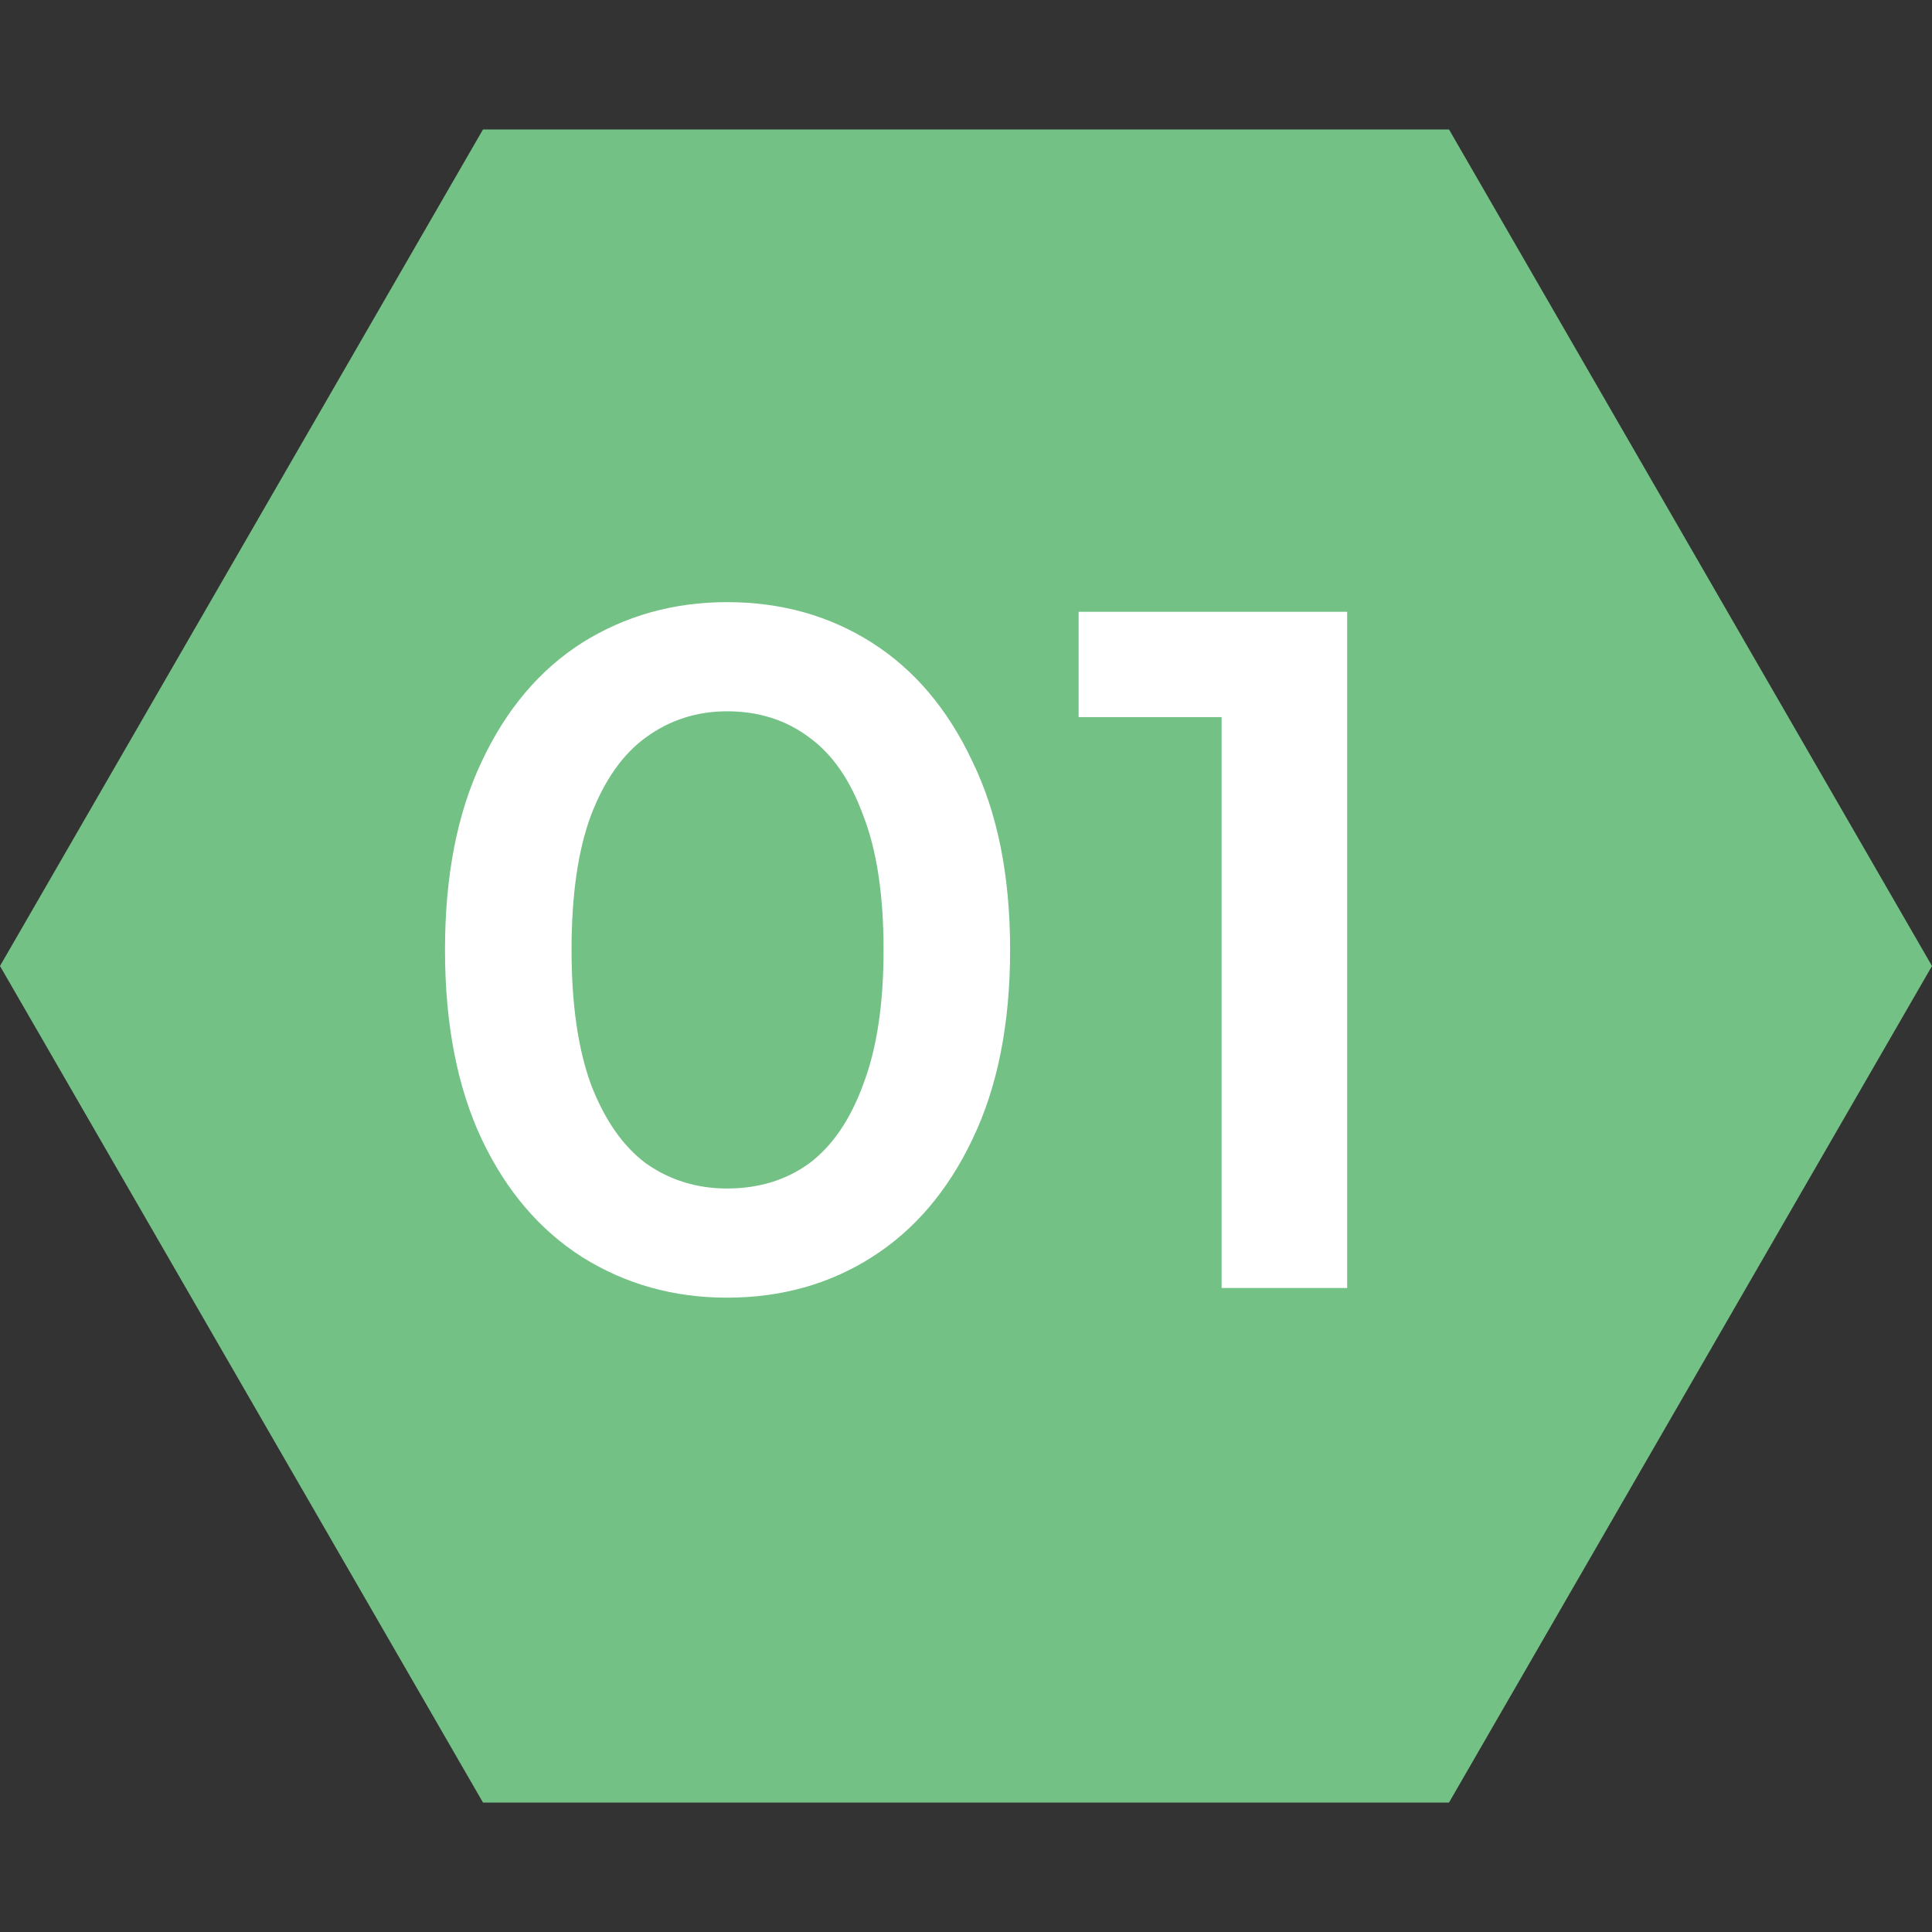
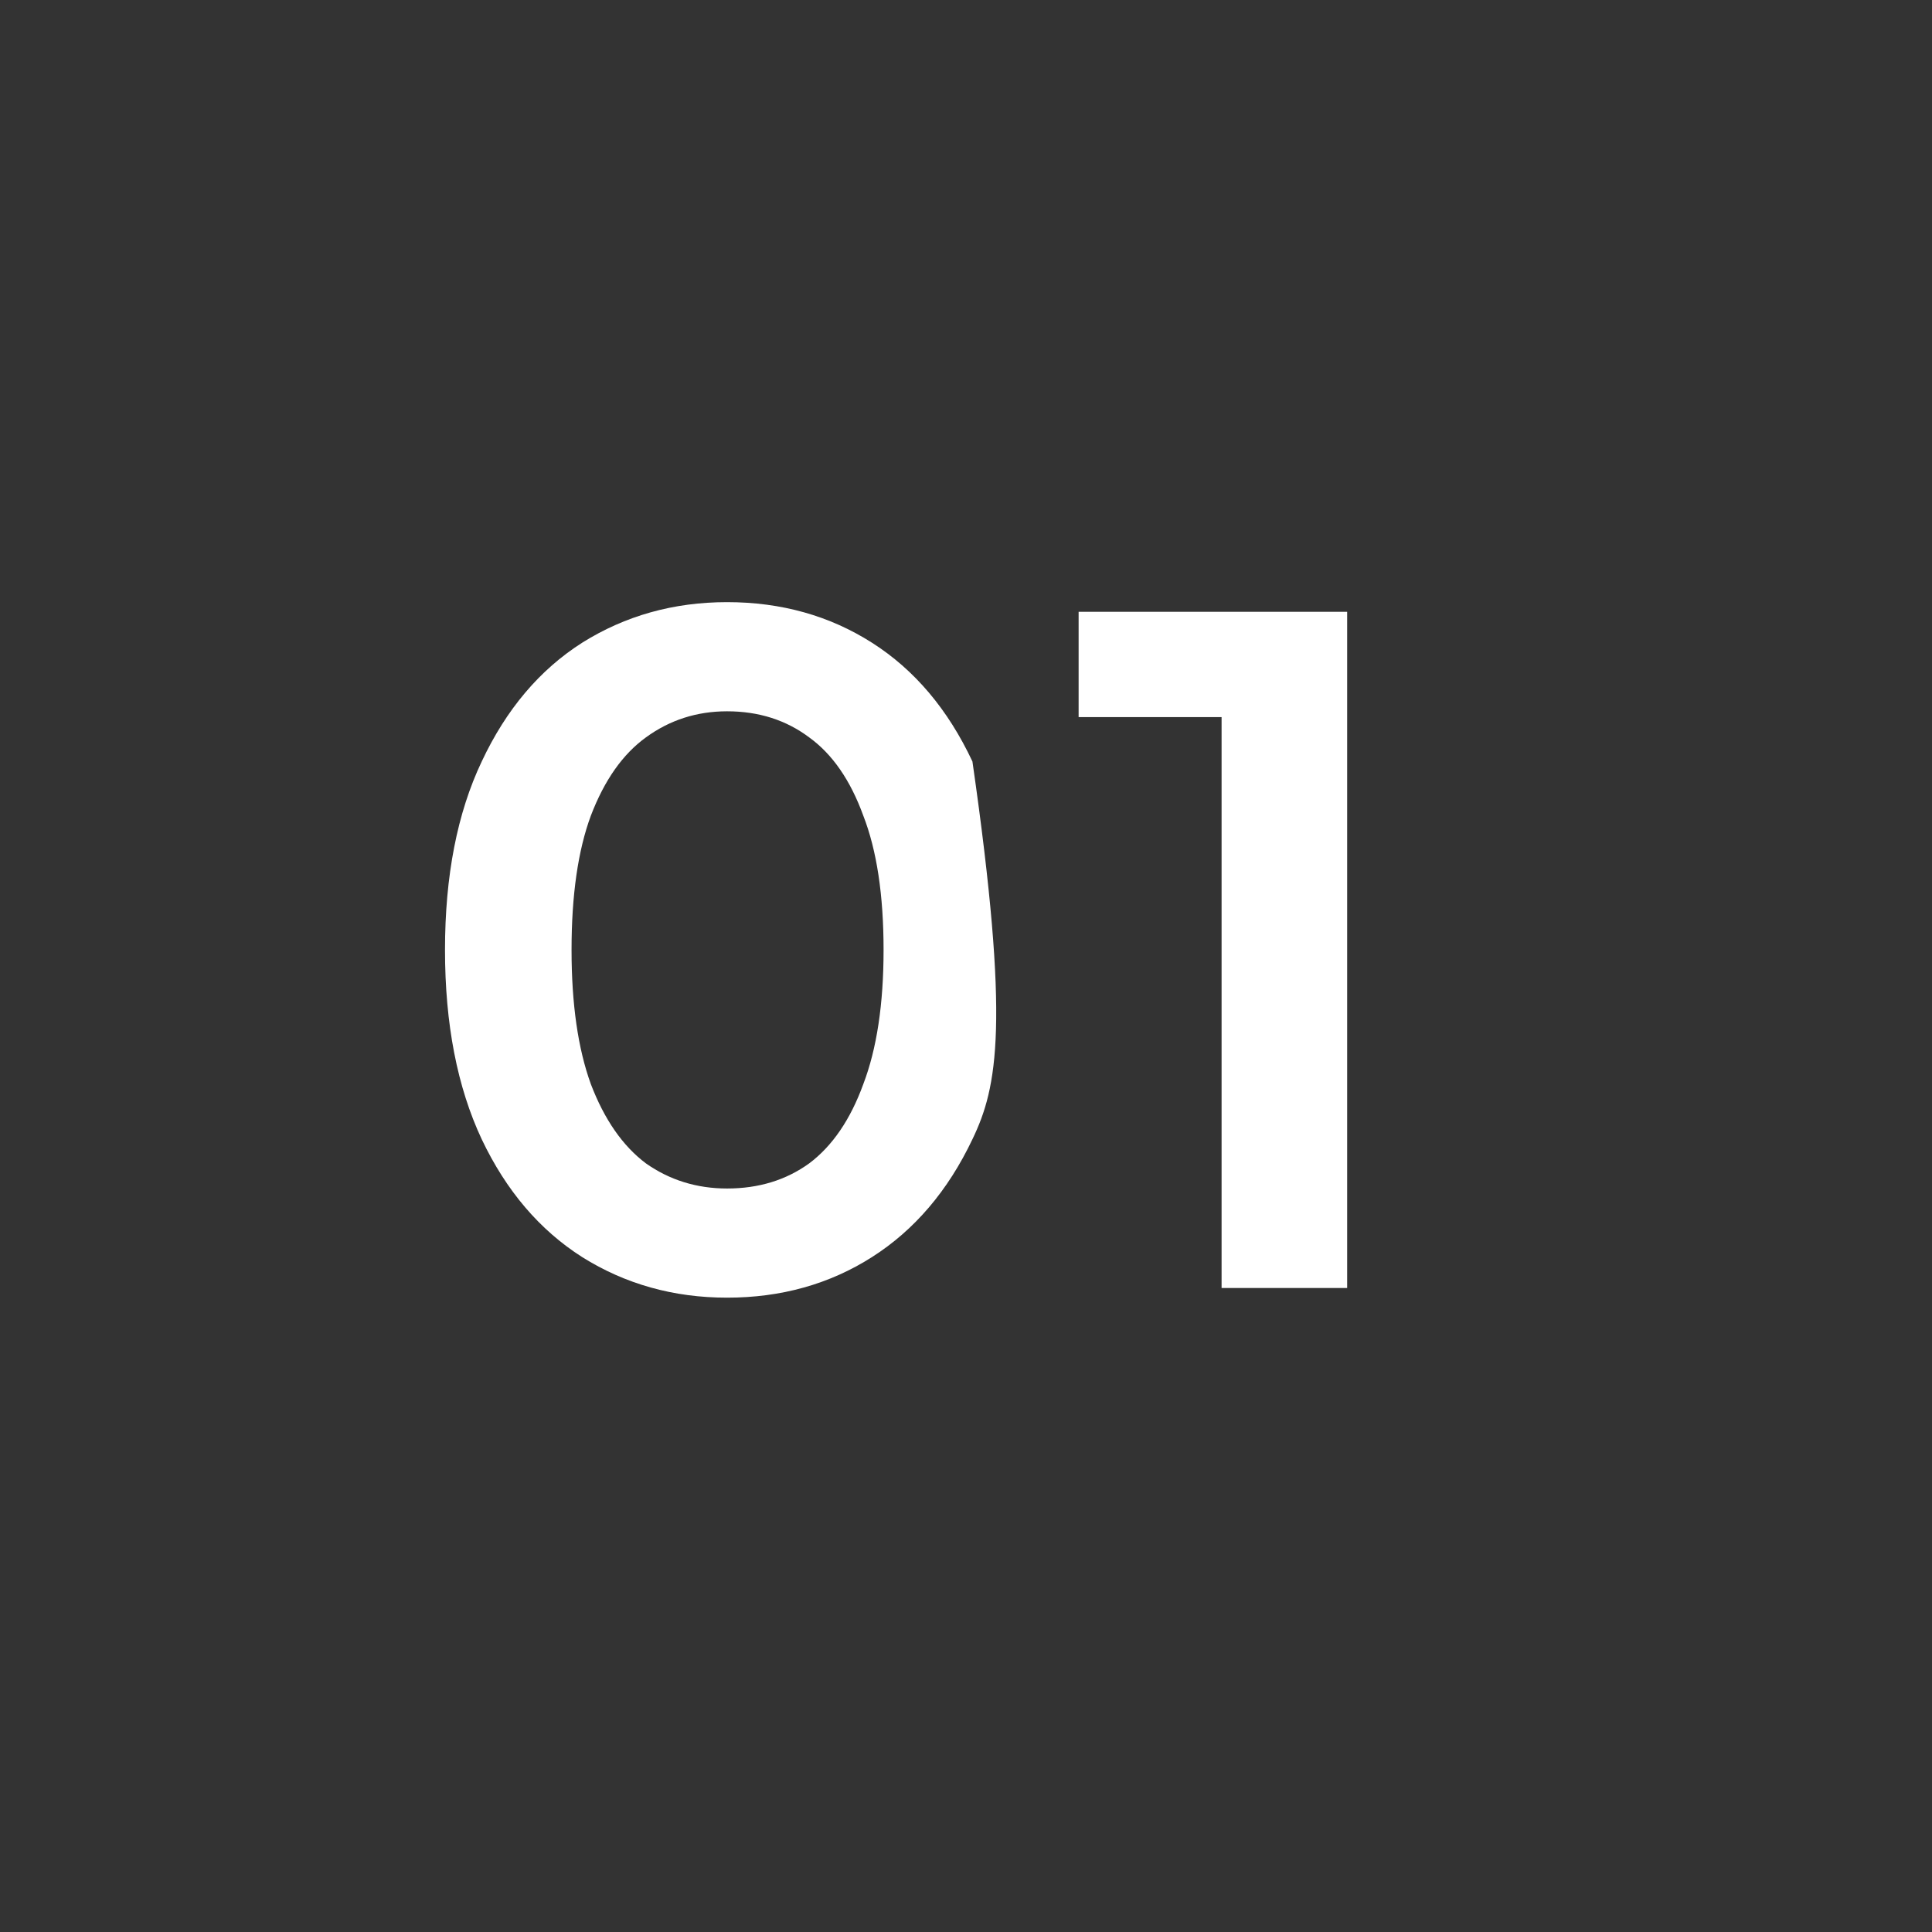
<svg xmlns="http://www.w3.org/2000/svg" width="24" height="24" viewBox="0 0 24 24" fill="none">
  <rect x="0" y="0" width="24" height="24" fill="#333333" stroke="none" />
-   <path d="M24 12L18 22.392L6 22.392L1.38281e-06 12L6 1.608L18 1.608L24 12Z" fill="#74C186" />
-   <path d="M9.032 16.12C8.368 16.12 7.768 15.952 7.232 15.616C6.704 15.28 6.288 14.792 5.984 14.152C5.68 13.504 5.528 12.72 5.528 11.8C5.528 10.88 5.68 10.1 5.984 9.46C6.288 8.812 6.704 8.32 7.232 7.984C7.768 7.648 8.368 7.48 9.032 7.48C9.704 7.48 10.304 7.648 10.832 7.984C11.36 8.32 11.776 8.812 12.08 9.46C12.392 10.1 12.548 10.88 12.548 11.8C12.548 12.72 12.392 13.504 12.08 14.152C11.776 14.792 11.36 15.28 10.832 15.616C10.304 15.952 9.704 16.12 9.032 16.12ZM9.032 14.764C9.424 14.764 9.764 14.66 10.052 14.452C10.34 14.236 10.564 13.908 10.724 13.468C10.892 13.028 10.976 12.472 10.976 11.8C10.976 11.12 10.892 10.564 10.724 10.132C10.564 9.692 10.34 9.368 10.052 9.16C9.764 8.944 9.424 8.836 9.032 8.836C8.656 8.836 8.32 8.944 8.024 9.16C7.736 9.368 7.508 9.692 7.34 10.132C7.18 10.564 7.1 11.12 7.1 11.8C7.1 12.472 7.18 13.028 7.34 13.468C7.508 13.908 7.736 14.236 8.024 14.452C8.32 14.66 8.656 14.764 9.032 14.764ZM15.175 16V8.2L15.858 8.908H13.399V7.6H16.735V16H15.175Z" fill="white" />
+   <path d="M9.032 16.12C8.368 16.12 7.768 15.952 7.232 15.616C6.704 15.28 6.288 14.792 5.984 14.152C5.68 13.504 5.528 12.72 5.528 11.8C5.528 10.88 5.68 10.1 5.984 9.46C6.288 8.812 6.704 8.32 7.232 7.984C7.768 7.648 8.368 7.48 9.032 7.48C9.704 7.48 10.304 7.648 10.832 7.984C11.36 8.32 11.776 8.812 12.08 9.46C12.548 12.72 12.392 13.504 12.08 14.152C11.776 14.792 11.36 15.28 10.832 15.616C10.304 15.952 9.704 16.12 9.032 16.12ZM9.032 14.764C9.424 14.764 9.764 14.66 10.052 14.452C10.34 14.236 10.564 13.908 10.724 13.468C10.892 13.028 10.976 12.472 10.976 11.8C10.976 11.12 10.892 10.564 10.724 10.132C10.564 9.692 10.34 9.368 10.052 9.16C9.764 8.944 9.424 8.836 9.032 8.836C8.656 8.836 8.32 8.944 8.024 9.16C7.736 9.368 7.508 9.692 7.34 10.132C7.18 10.564 7.1 11.12 7.1 11.8C7.1 12.472 7.18 13.028 7.34 13.468C7.508 13.908 7.736 14.236 8.024 14.452C8.32 14.66 8.656 14.764 9.032 14.764ZM15.175 16V8.2L15.858 8.908H13.399V7.6H16.735V16H15.175Z" fill="white" />
</svg>